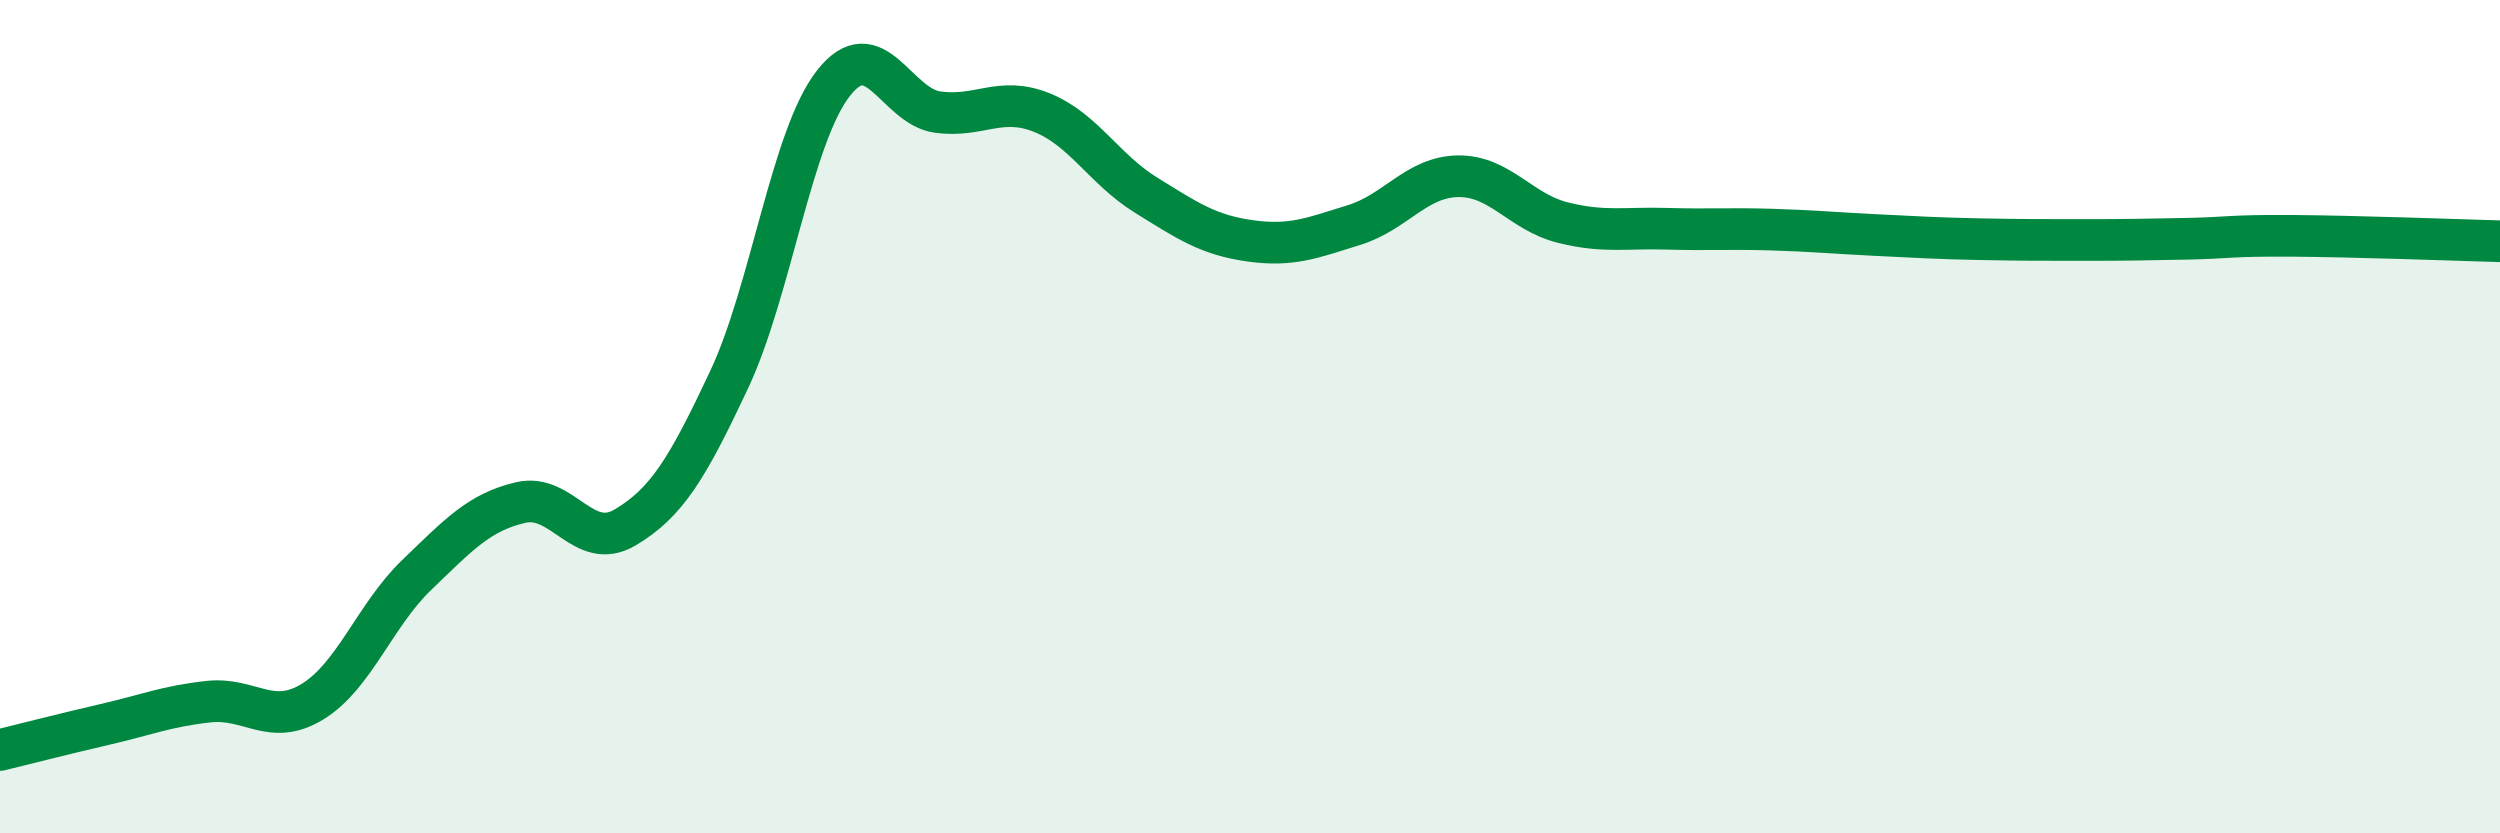
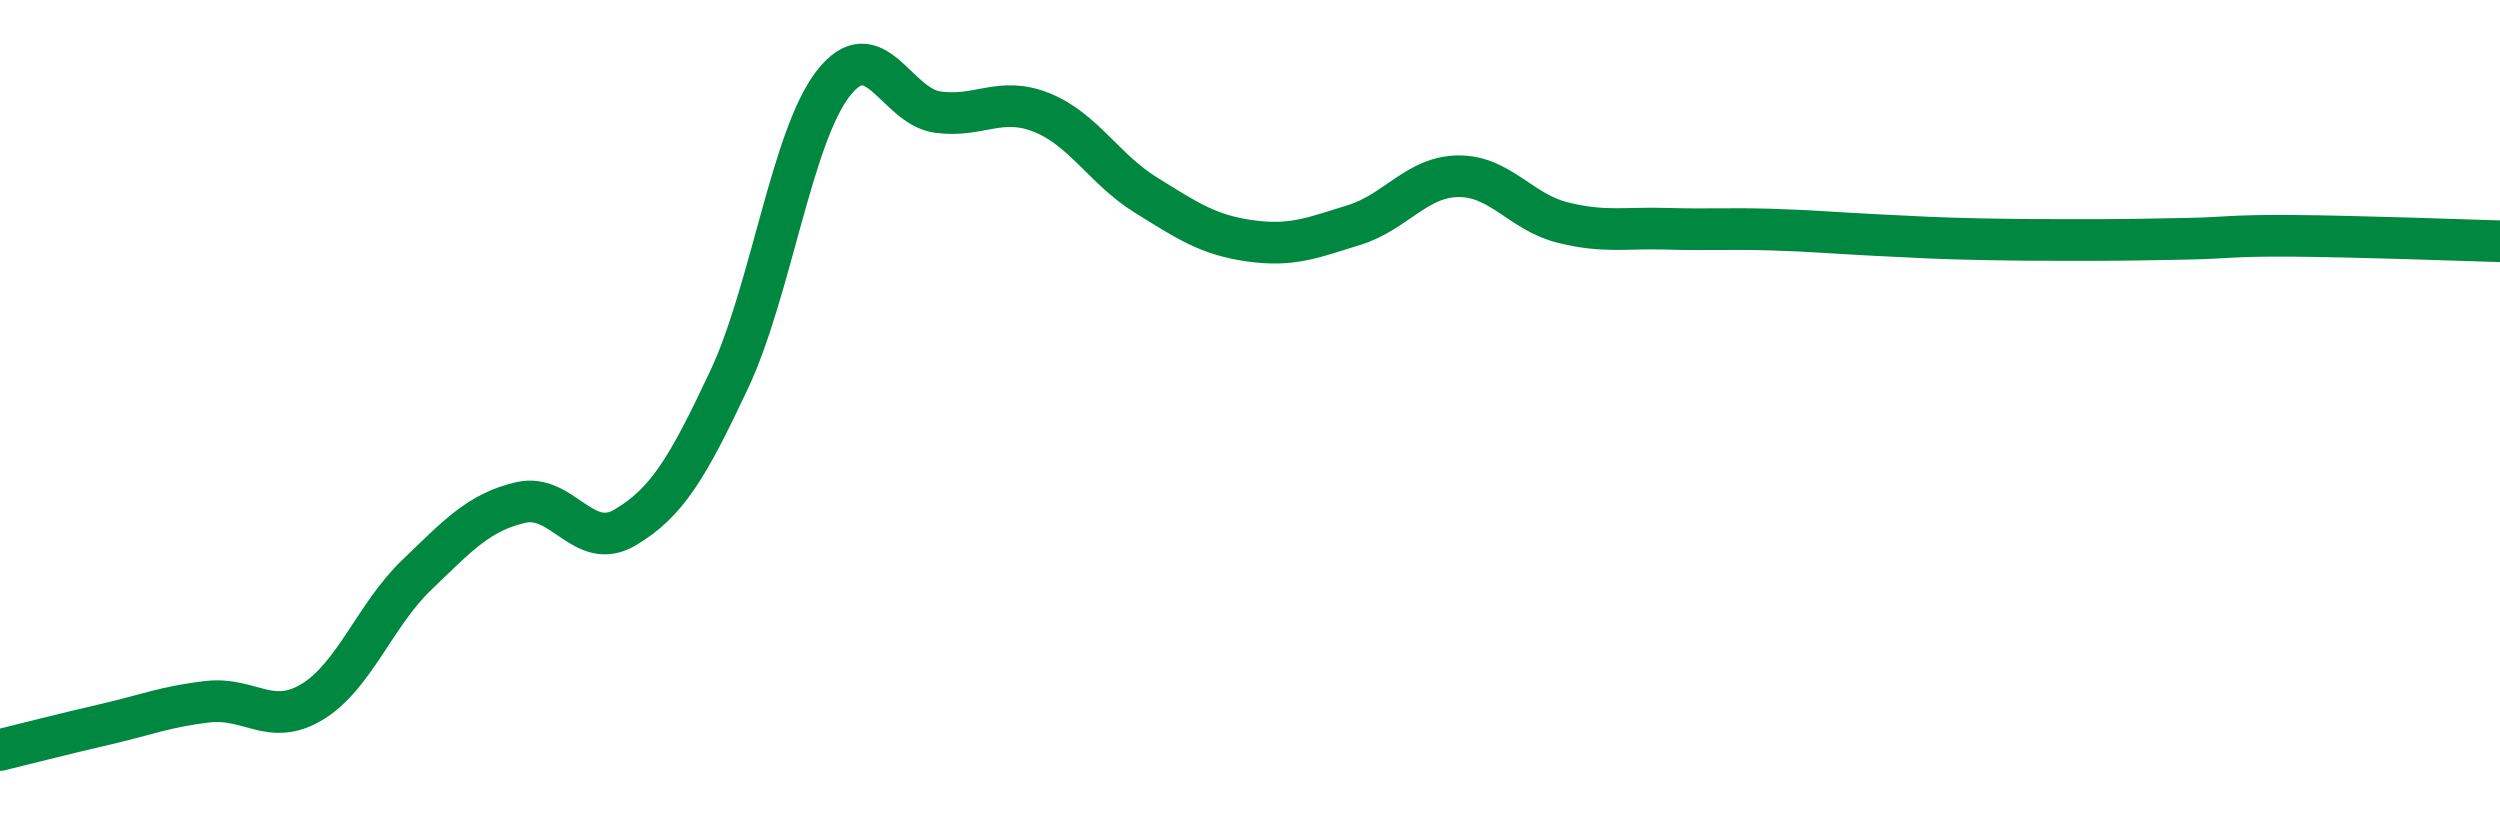
<svg xmlns="http://www.w3.org/2000/svg" width="60" height="20" viewBox="0 0 60 20">
-   <path d="M 0,18 C 0.5,17.88 1.5,17.62 2.5,17.39 C 3.5,17.16 4,16.95 5,16.84 C 6,16.73 6.5,17.45 7.5,16.84 C 8.5,16.23 9,14.76 10,13.8 C 11,12.84 11.5,12.29 12.5,12.06 C 13.5,11.83 14,13.25 15,12.66 C 16,12.07 16.5,11.24 17.5,9.11 C 18.5,6.98 19,3.28 20,2 C 21,0.72 21.5,2.55 22.5,2.69 C 23.5,2.83 24,2.3 25,2.7 C 26,3.1 26.5,4.06 27.5,4.68 C 28.5,5.3 29,5.64 30,5.78 C 31,5.92 31.5,5.71 32.5,5.4 C 33.5,5.09 34,4.24 35,4.23 C 36,4.22 36.5,5.09 37.5,5.34 C 38.5,5.59 39,5.46 40,5.49 C 41,5.52 41.5,5.48 42.5,5.51 C 43.5,5.54 44,5.59 45,5.64 C 46,5.69 46.5,5.72 47.5,5.74 C 48.5,5.76 49,5.76 50,5.76 C 51,5.76 51.5,5.75 52.5,5.73 C 53.5,5.71 53.5,5.65 55,5.66 C 56.5,5.67 59,5.76 60,5.79L60 20L0 20Z" fill="#008740" opacity="0.1" stroke-linecap="round" stroke-linejoin="round" />
  <path d="M 0,18 C 0.5,17.88 1.5,17.62 2.5,17.39 C 3.5,17.16 4,16.95 5,16.84 C 6,16.73 6.5,17.45 7.5,16.84 C 8.5,16.23 9,14.76 10,13.8 C 11,12.84 11.5,12.29 12.5,12.06 C 13.5,11.83 14,13.25 15,12.66 C 16,12.07 16.5,11.24 17.5,9.11 C 18.5,6.98 19,3.28 20,2 C 21,0.72 21.5,2.55 22.5,2.69 C 23.5,2.83 24,2.3 25,2.7 C 26,3.1 26.5,4.06 27.5,4.68 C 28.5,5.3 29,5.64 30,5.78 C 31,5.92 31.5,5.71 32.5,5.4 C 33.5,5.09 34,4.24 35,4.23 C 36,4.22 36.5,5.09 37.5,5.34 C 38.5,5.59 39,5.46 40,5.49 C 41,5.52 41.5,5.48 42.5,5.51 C 43.5,5.54 44,5.59 45,5.64 C 46,5.69 46.5,5.72 47.5,5.74 C 48.5,5.76 49,5.76 50,5.76 C 51,5.76 51.5,5.75 52.5,5.73 C 53.5,5.71 53.5,5.65 55,5.66 C 56.5,5.67 59,5.76 60,5.79" stroke="#008740" stroke-width="1" fill="none" stroke-linecap="round" stroke-linejoin="round" />
</svg>